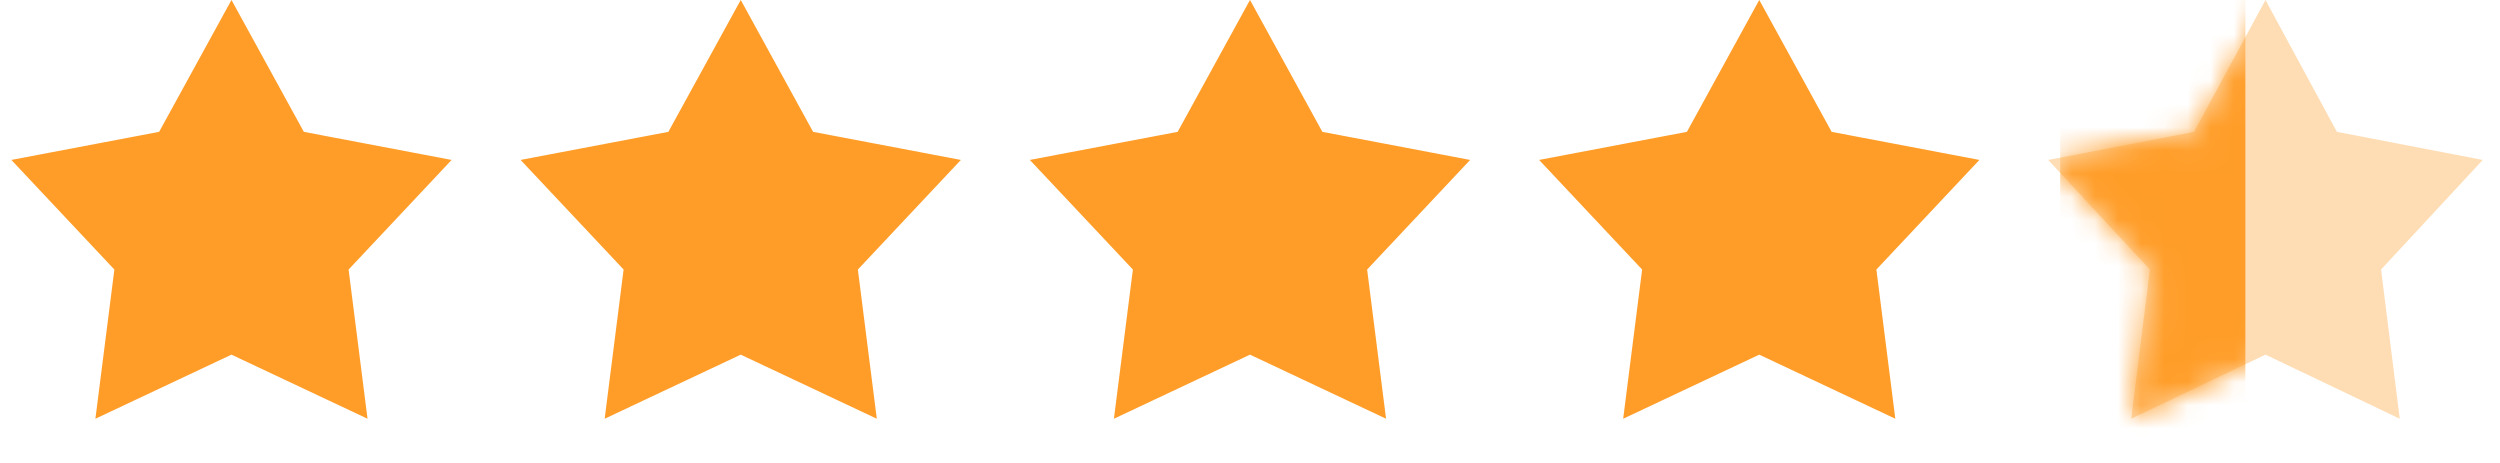
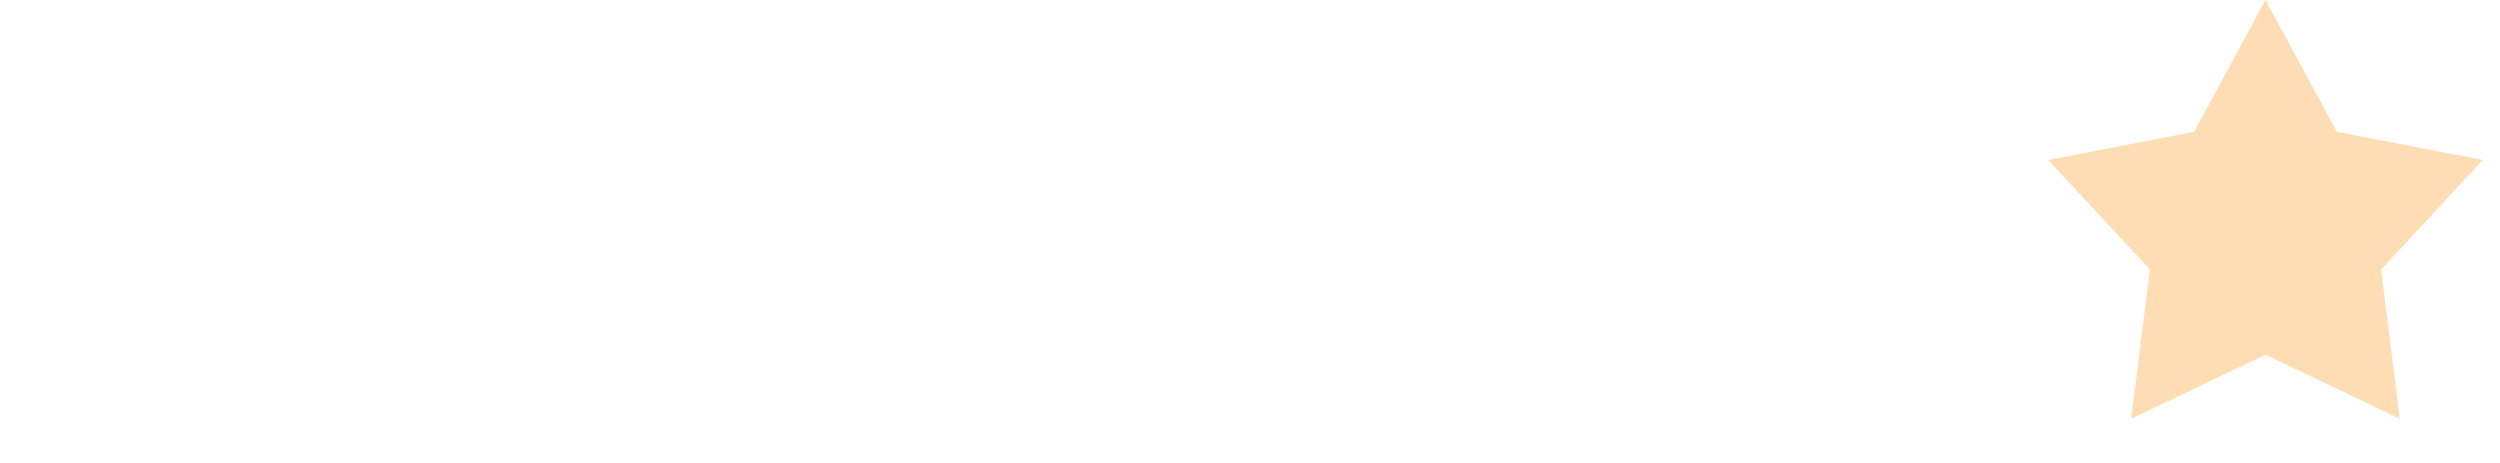
<svg xmlns="http://www.w3.org/2000/svg" width="108" height="20" fill="none">
-   <path d="M12.688 5.937l.114.207.231.043 5.489 1.043-3.827 4.072-.16.172.028.233.704 5.542-5.054-2.38-.213-.101-.213.1-5.055 2.381.705-5.542.029-.233-.161-.172L1.478 7.23l5.489-1.043.231-.043.114-.207L10 1.038l2.688 4.899zM34.688 5.937l.114.207.231.043 5.489 1.043-3.827 4.072-.16.172.029.233.703 5.542-5.054-2.38-.213-.101-.213.1-5.055 2.381.704-5.542.03-.233-.161-.172-3.828-4.072 5.49-1.043.231-.043.113-.207L32 1.038l2.688 4.899zM56.688 5.937l.114.207.231.043 5.489 1.043-3.827 4.072-.16.172.029.233.703 5.542-5.054-2.38-.213-.101-.213.1-5.055 2.381.705-5.542.029-.233-.161-.172-3.828-4.072 5.49-1.043.231-.043.114-.207L54 1.038l2.688 4.899zM78.689 5.937l.113.207.231.043 5.489 1.043-3.827 4.072-.16.172.029.233.703 5.542-5.054-2.38-.213-.101-.213.1-5.055 2.381.704-5.542.03-.233-.161-.172-3.828-4.072 5.49-1.043.231-.043.114-.207L76 1.038l2.689 4.899z" fill="#FF9D28" stroke="#FF9D28" />
  <path d="M97.869 0l3.086 5.696 6.3 1.214-4.393 4.734.808 6.446-5.801-2.77-5.8 2.77.807-6.446-4.393-4.734 6.3-1.214L97.869 0z" fill="#FF9D28" fill-opacity=".35" />
  <mask id="a" style="mask-type:alpha" maskUnits="userSpaceOnUse" x="88" y="0" width="20" height="19">
    <path d="M100.688 5.937l.114.207.231.043 5.488 1.043-3.826 4.072-.161.172.029.233.704 5.542-5.054-2.38-.213-.101-.213.1-5.055 2.381.704-5.542.03-.233-.161-.172-3.828-4.072 5.49-1.043.231-.043.114-.207L98 1.038l2.688 4.899z" fill="#FFD911" stroke="#FFD911" />
  </mask>
  <g mask="url(#a)">
-     <path fill="#FF9D28" d="M89 0H97V20H89z" />
-   </g>
+     </g>
</svg>